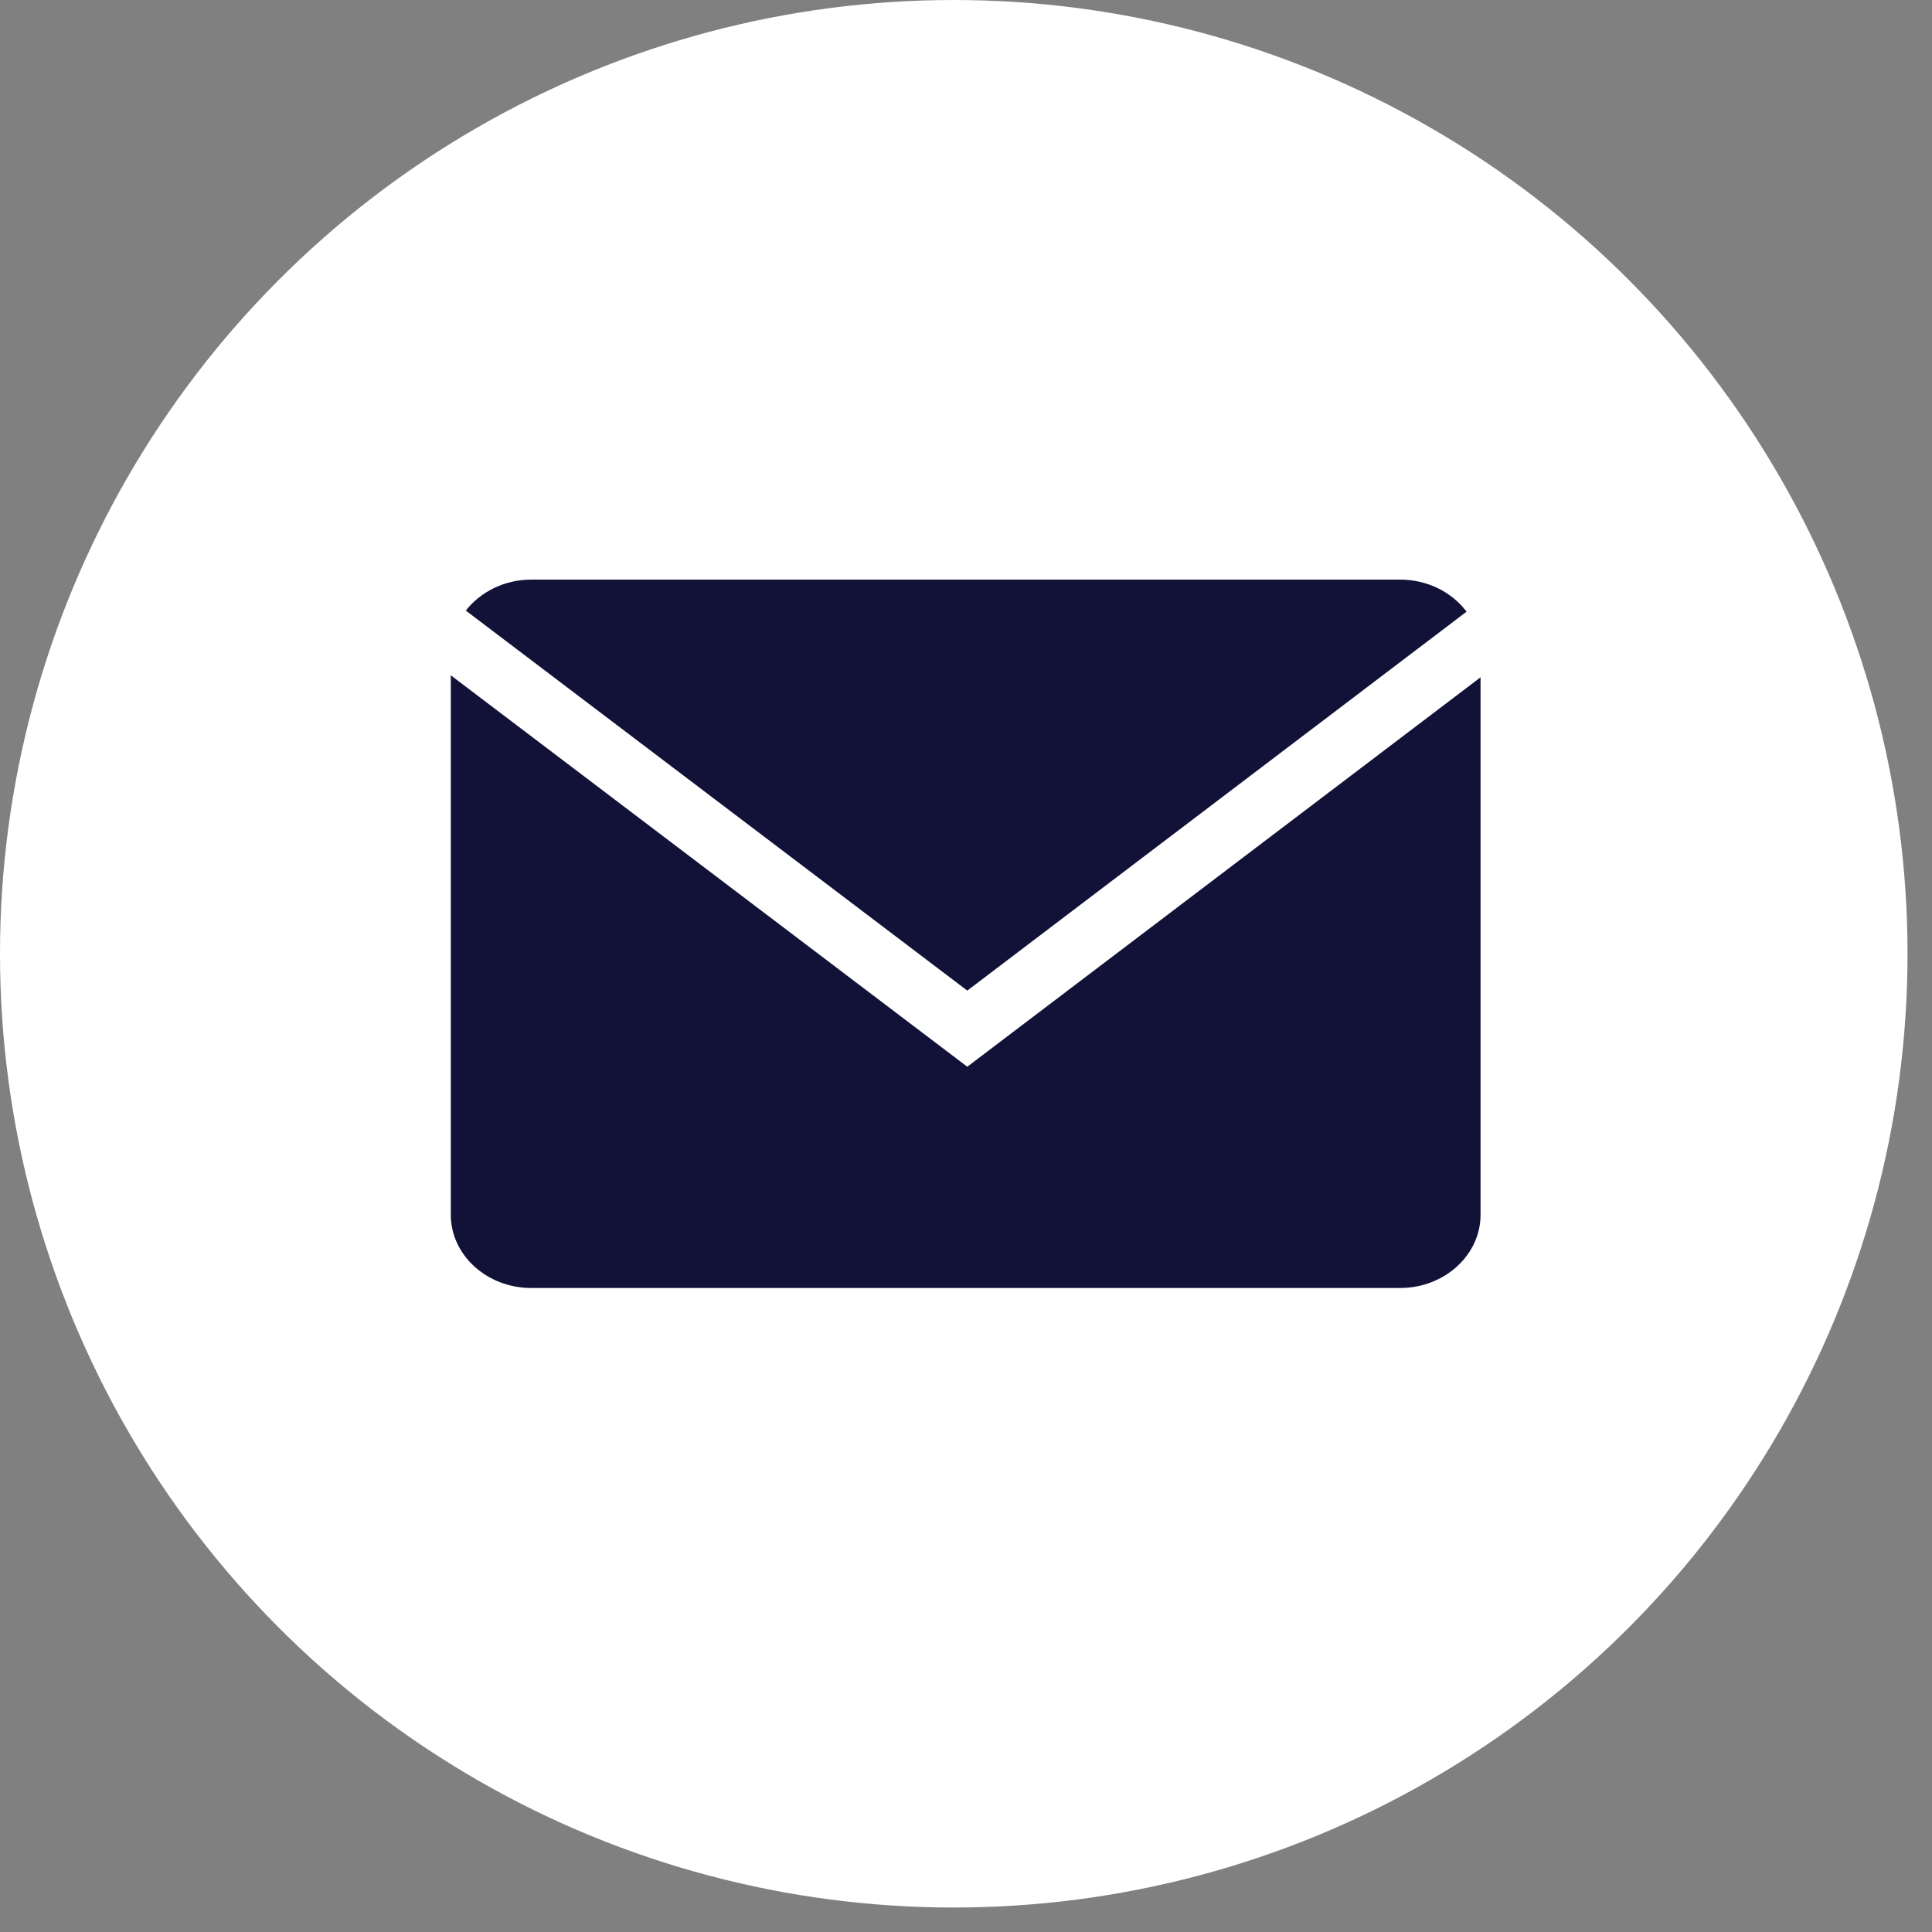
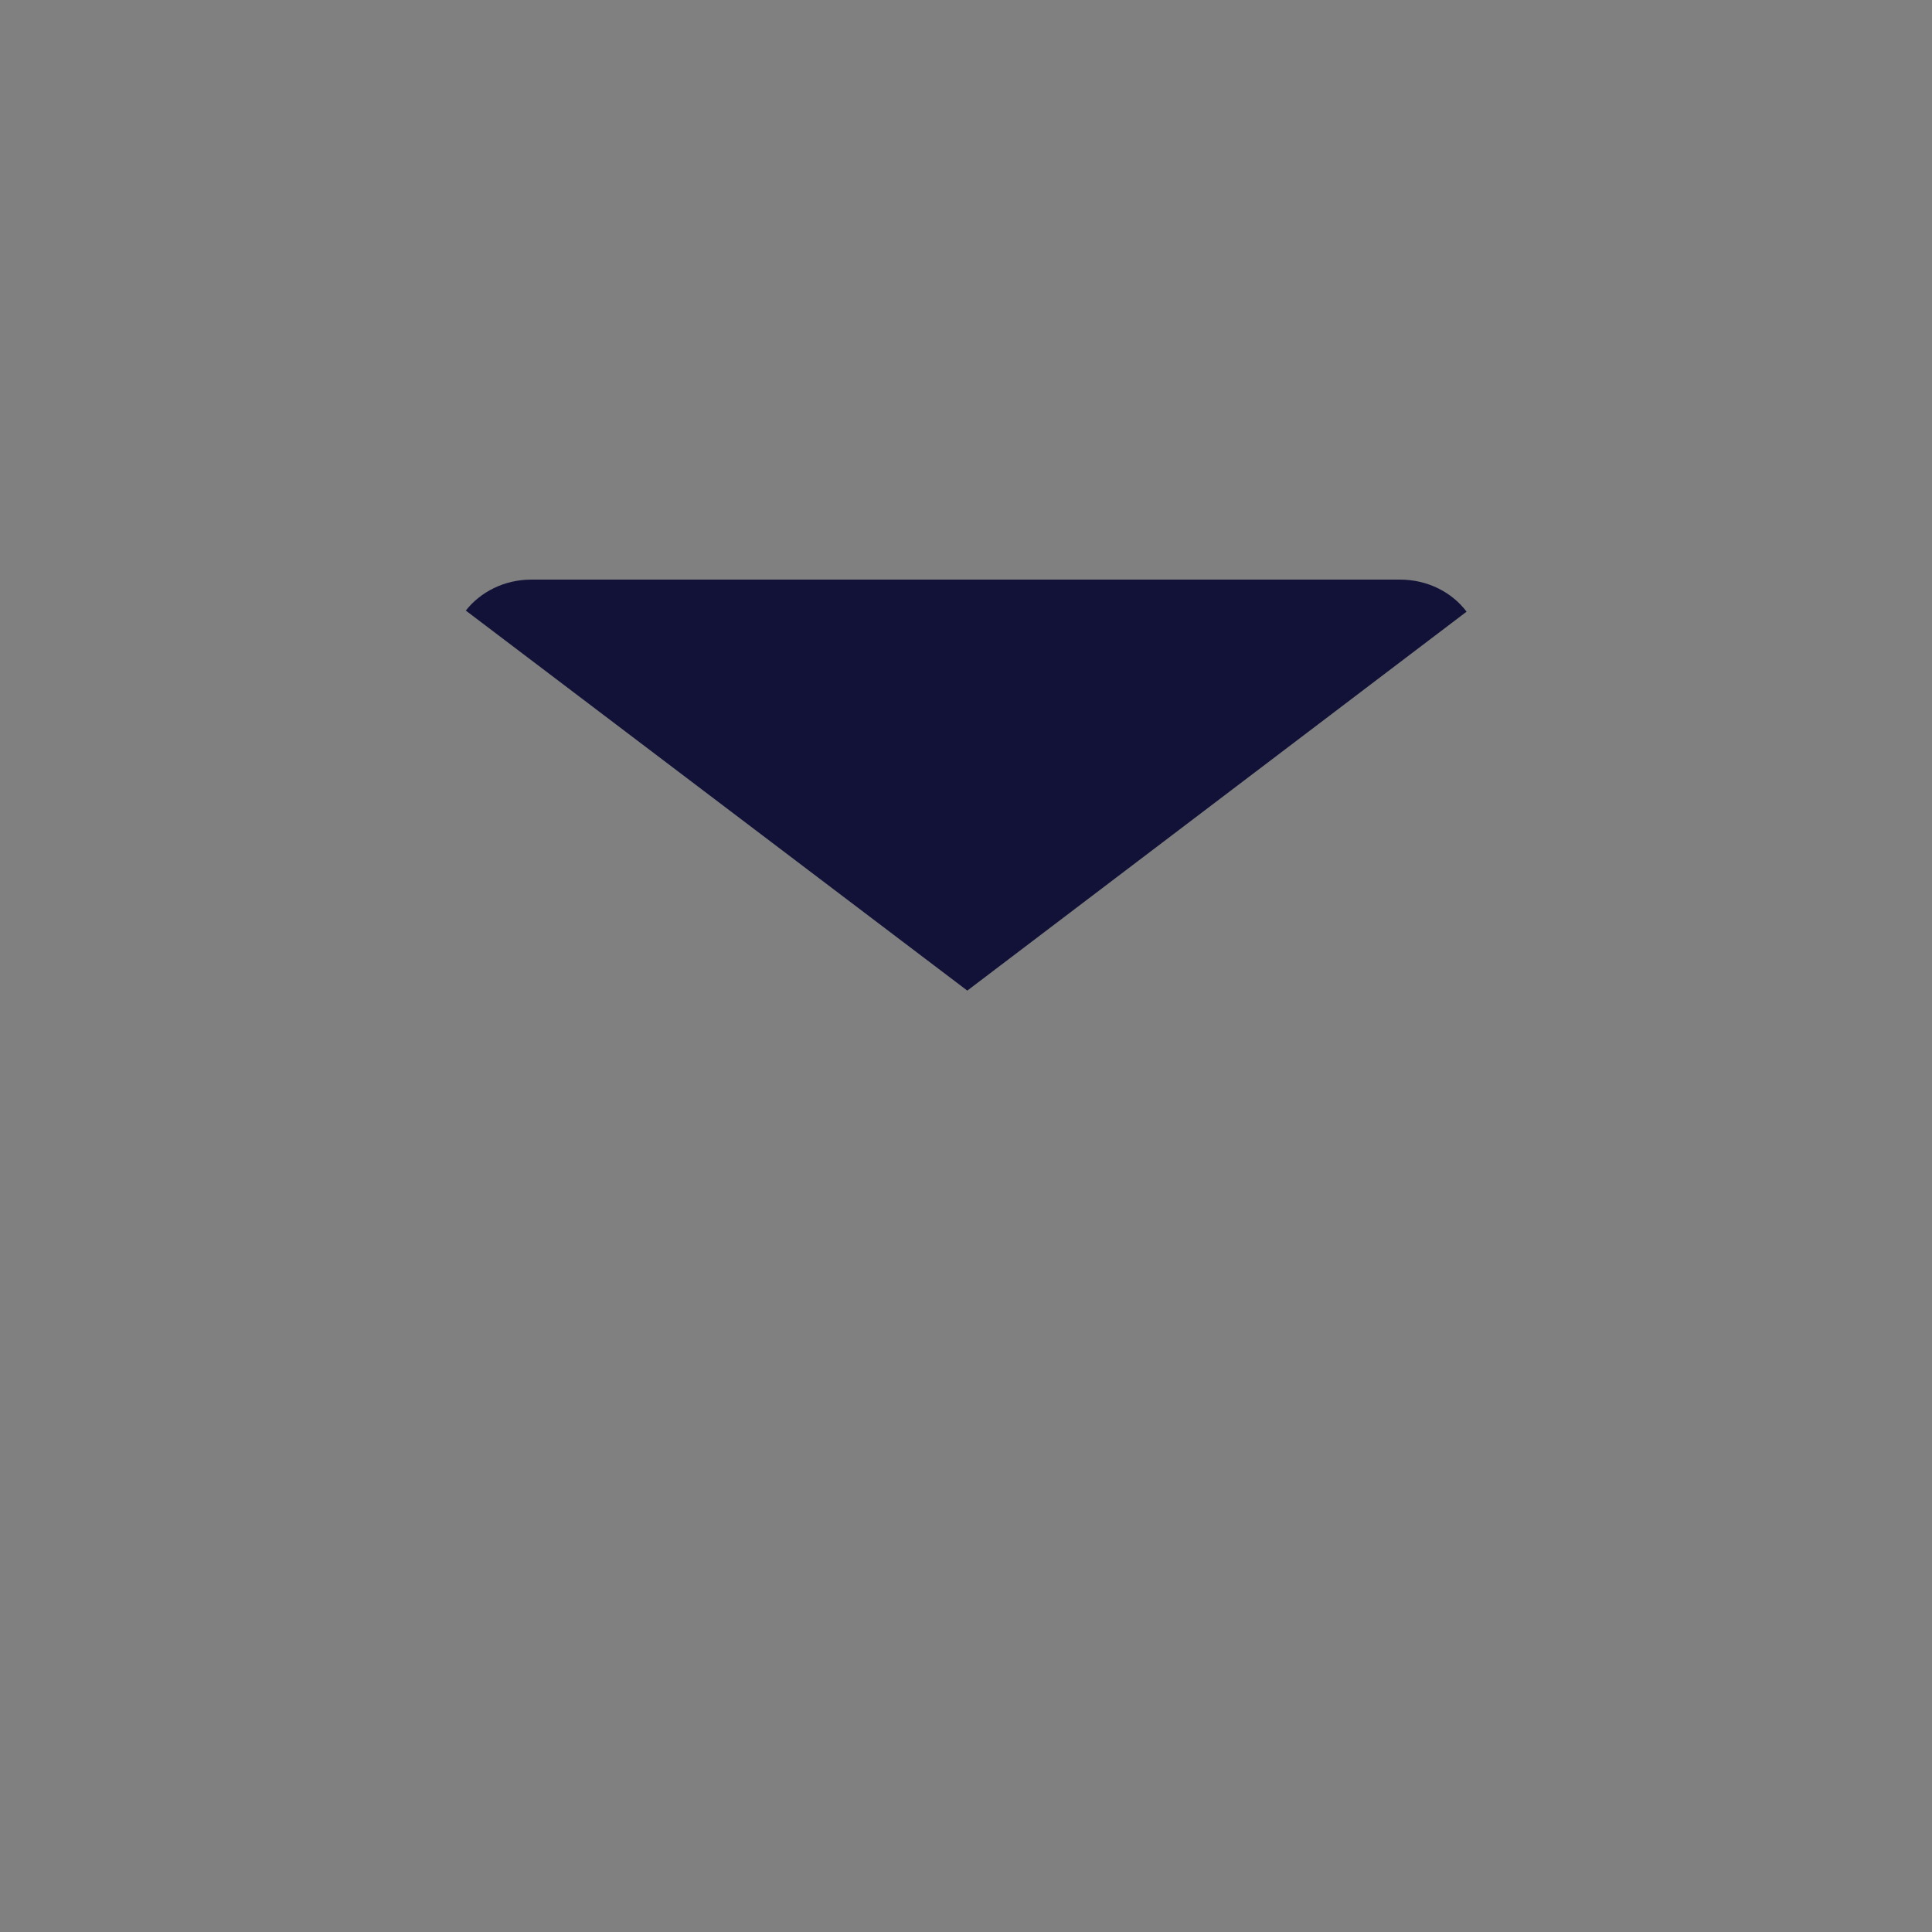
<svg xmlns="http://www.w3.org/2000/svg" width="30" height="30" viewBox="0 0 30 30" fill="none">
  <rect x="0" y="0" width="30" height="30" fill="#808080" stroke="none" />
-   <circle cx="14.81" cy="14.81" r="14.81" fill="white" />
  <path d="M22.773 9.498C22.548 9.198 22.169 9 21.741 9H8.25C7.831 9 7.461 9.191 7.233 9.481L15.02 15.382L22.773 9.498Z" fill="#121239" />
-   <path d="M7 10.486V18.864C7 19.489 7.562 20 8.249 20H21.741C22.428 20 22.99 19.489 22.99 18.864V10.517L15.02 16.564L7 10.486Z" fill="#121239" />
</svg>